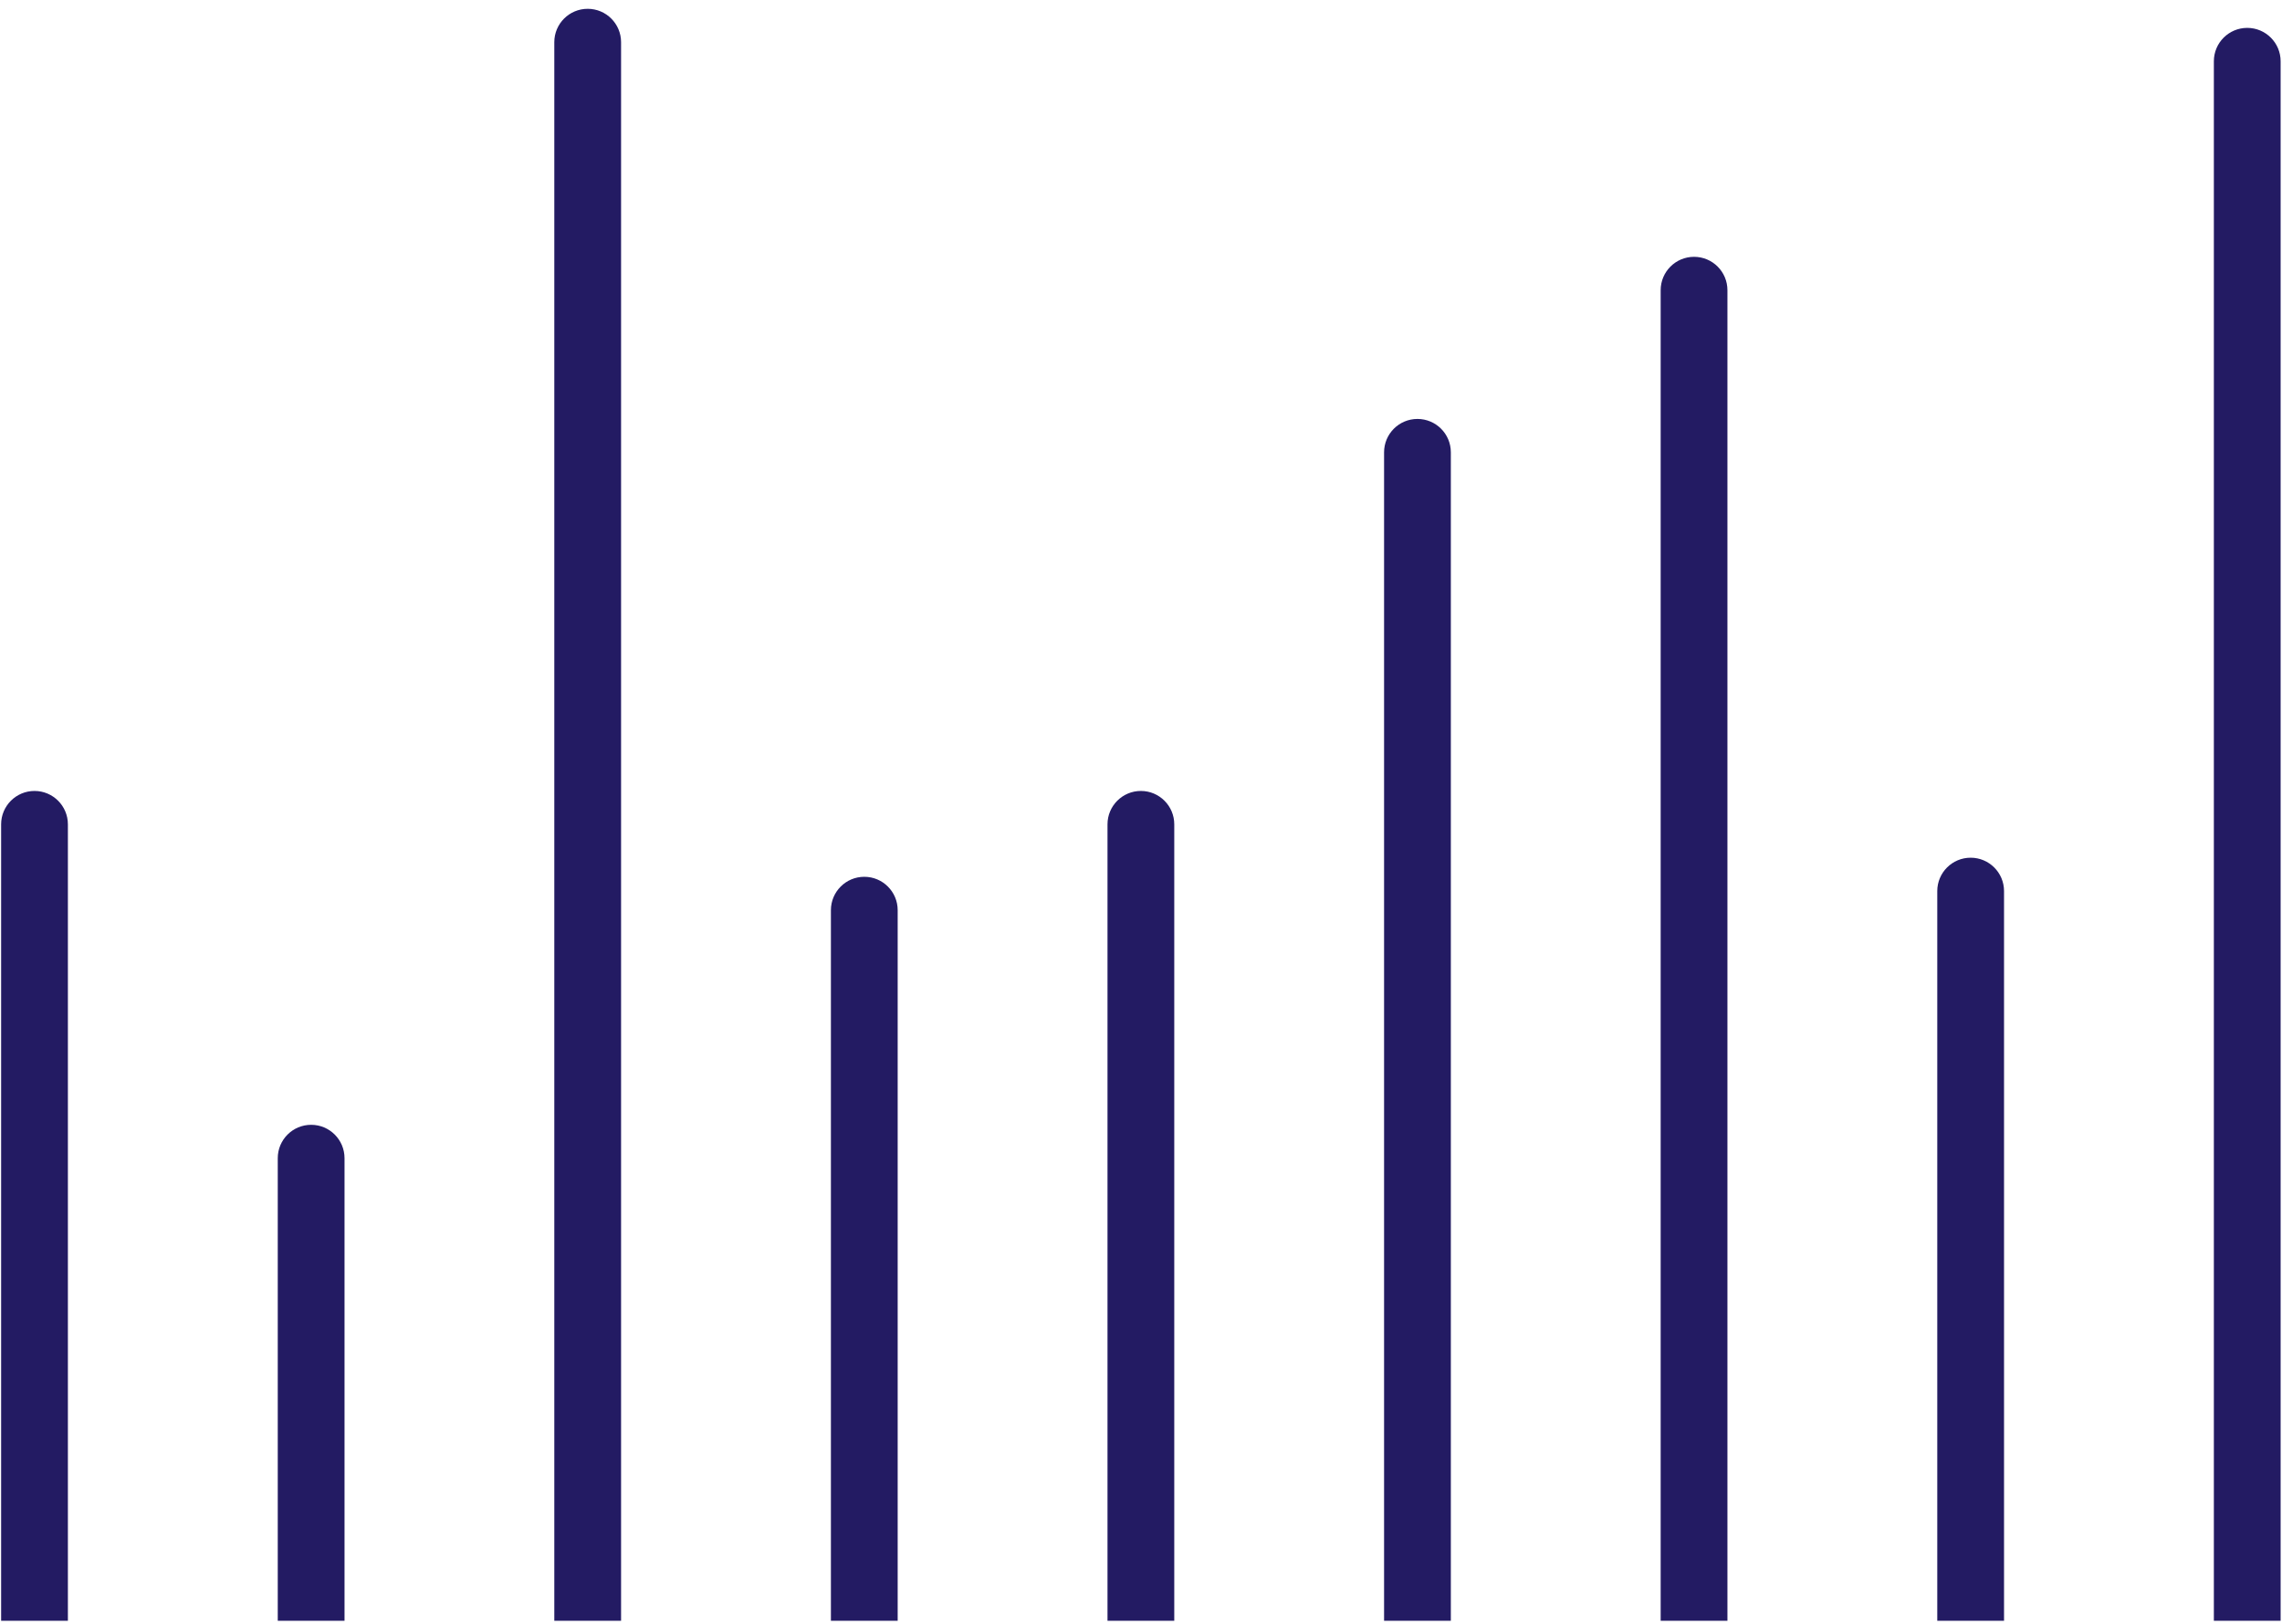
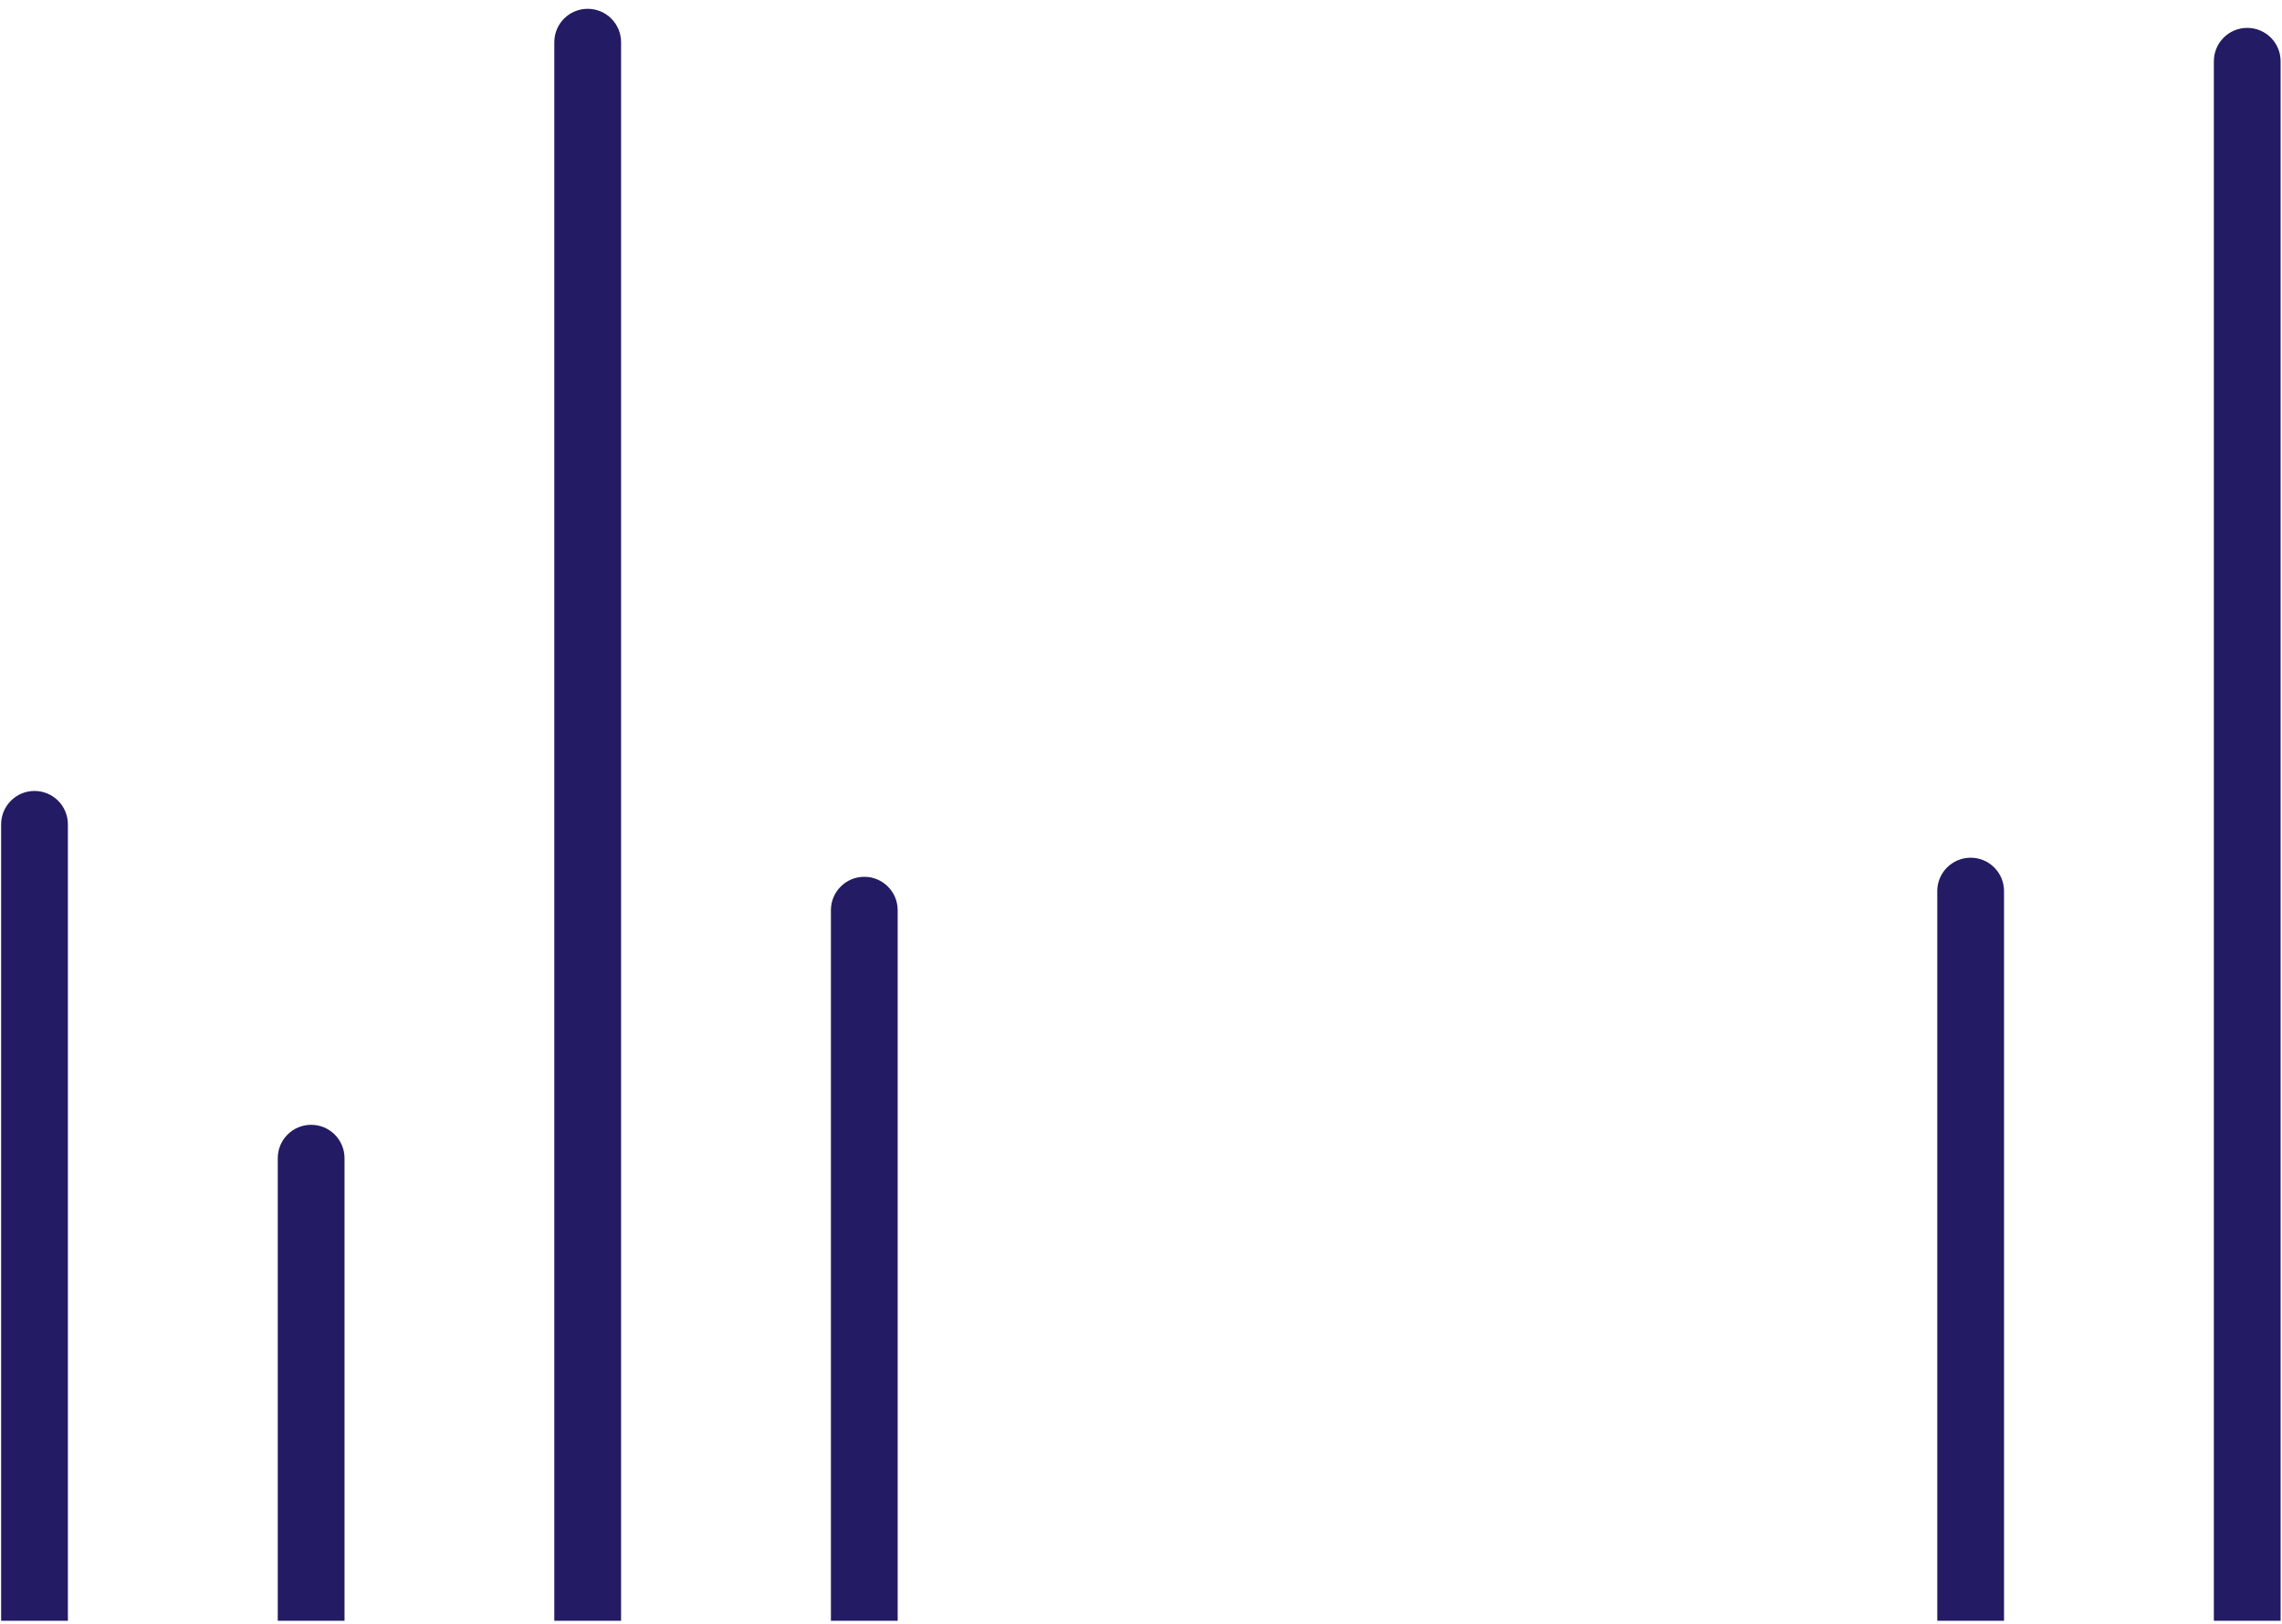
<svg xmlns="http://www.w3.org/2000/svg" width="156" height="111" viewBox="0 0 156 111" fill="none">
  <path d="M0.077 56.348C0.077 55.088 1.099 54.066 2.359 54.066C3.619 54.066 4.641 55.088 4.641 56.348V110.791H0.077V56.348Z" fill="#231B63" />
  <path d="M151.342 4.188C151.342 2.928 152.363 1.906 153.624 1.906C154.884 1.906 155.906 2.928 155.906 4.188V110.791H151.342V4.188Z" fill="#231B63" />
  <path d="M132.434 60.911C132.434 59.651 133.455 58.629 134.716 58.629C135.976 58.629 136.998 59.651 136.998 60.911V110.789H132.434V60.911Z" fill="#231B63" />
-   <path d="M113.525 19.837C113.525 18.576 114.547 17.555 115.807 17.555C117.068 17.555 118.089 18.576 118.089 19.837V110.791H113.525V19.837Z" fill="#231B63" />
-   <path d="M94.617 30.919C94.617 29.658 95.639 28.637 96.899 28.637C98.159 28.637 99.181 29.658 99.181 30.919V110.789H94.617V30.919Z" fill="#231B63" />
-   <path d="M75.71 56.348C75.71 55.088 76.732 54.066 77.992 54.066C79.252 54.066 80.274 55.088 80.274 56.348V110.791H75.71V56.348Z" fill="#231B63" />
  <path d="M56.802 62.216C56.802 60.955 57.824 59.934 59.084 59.934C60.344 59.934 61.366 60.955 61.366 62.216V110.79H56.802V62.216Z" fill="#231B63" />
  <path d="M37.893 2.884C37.893 1.623 38.914 0.602 40.175 0.602C41.435 0.602 42.457 1.623 42.457 2.884V110.79H37.893V2.884Z" fill="#231B63" />
  <path d="M18.988 79.169C18.988 77.908 20.01 76.887 21.27 76.887C22.531 76.887 23.552 77.908 23.552 79.169V110.791H18.988V79.169Z" fill="#231B63" />
</svg>